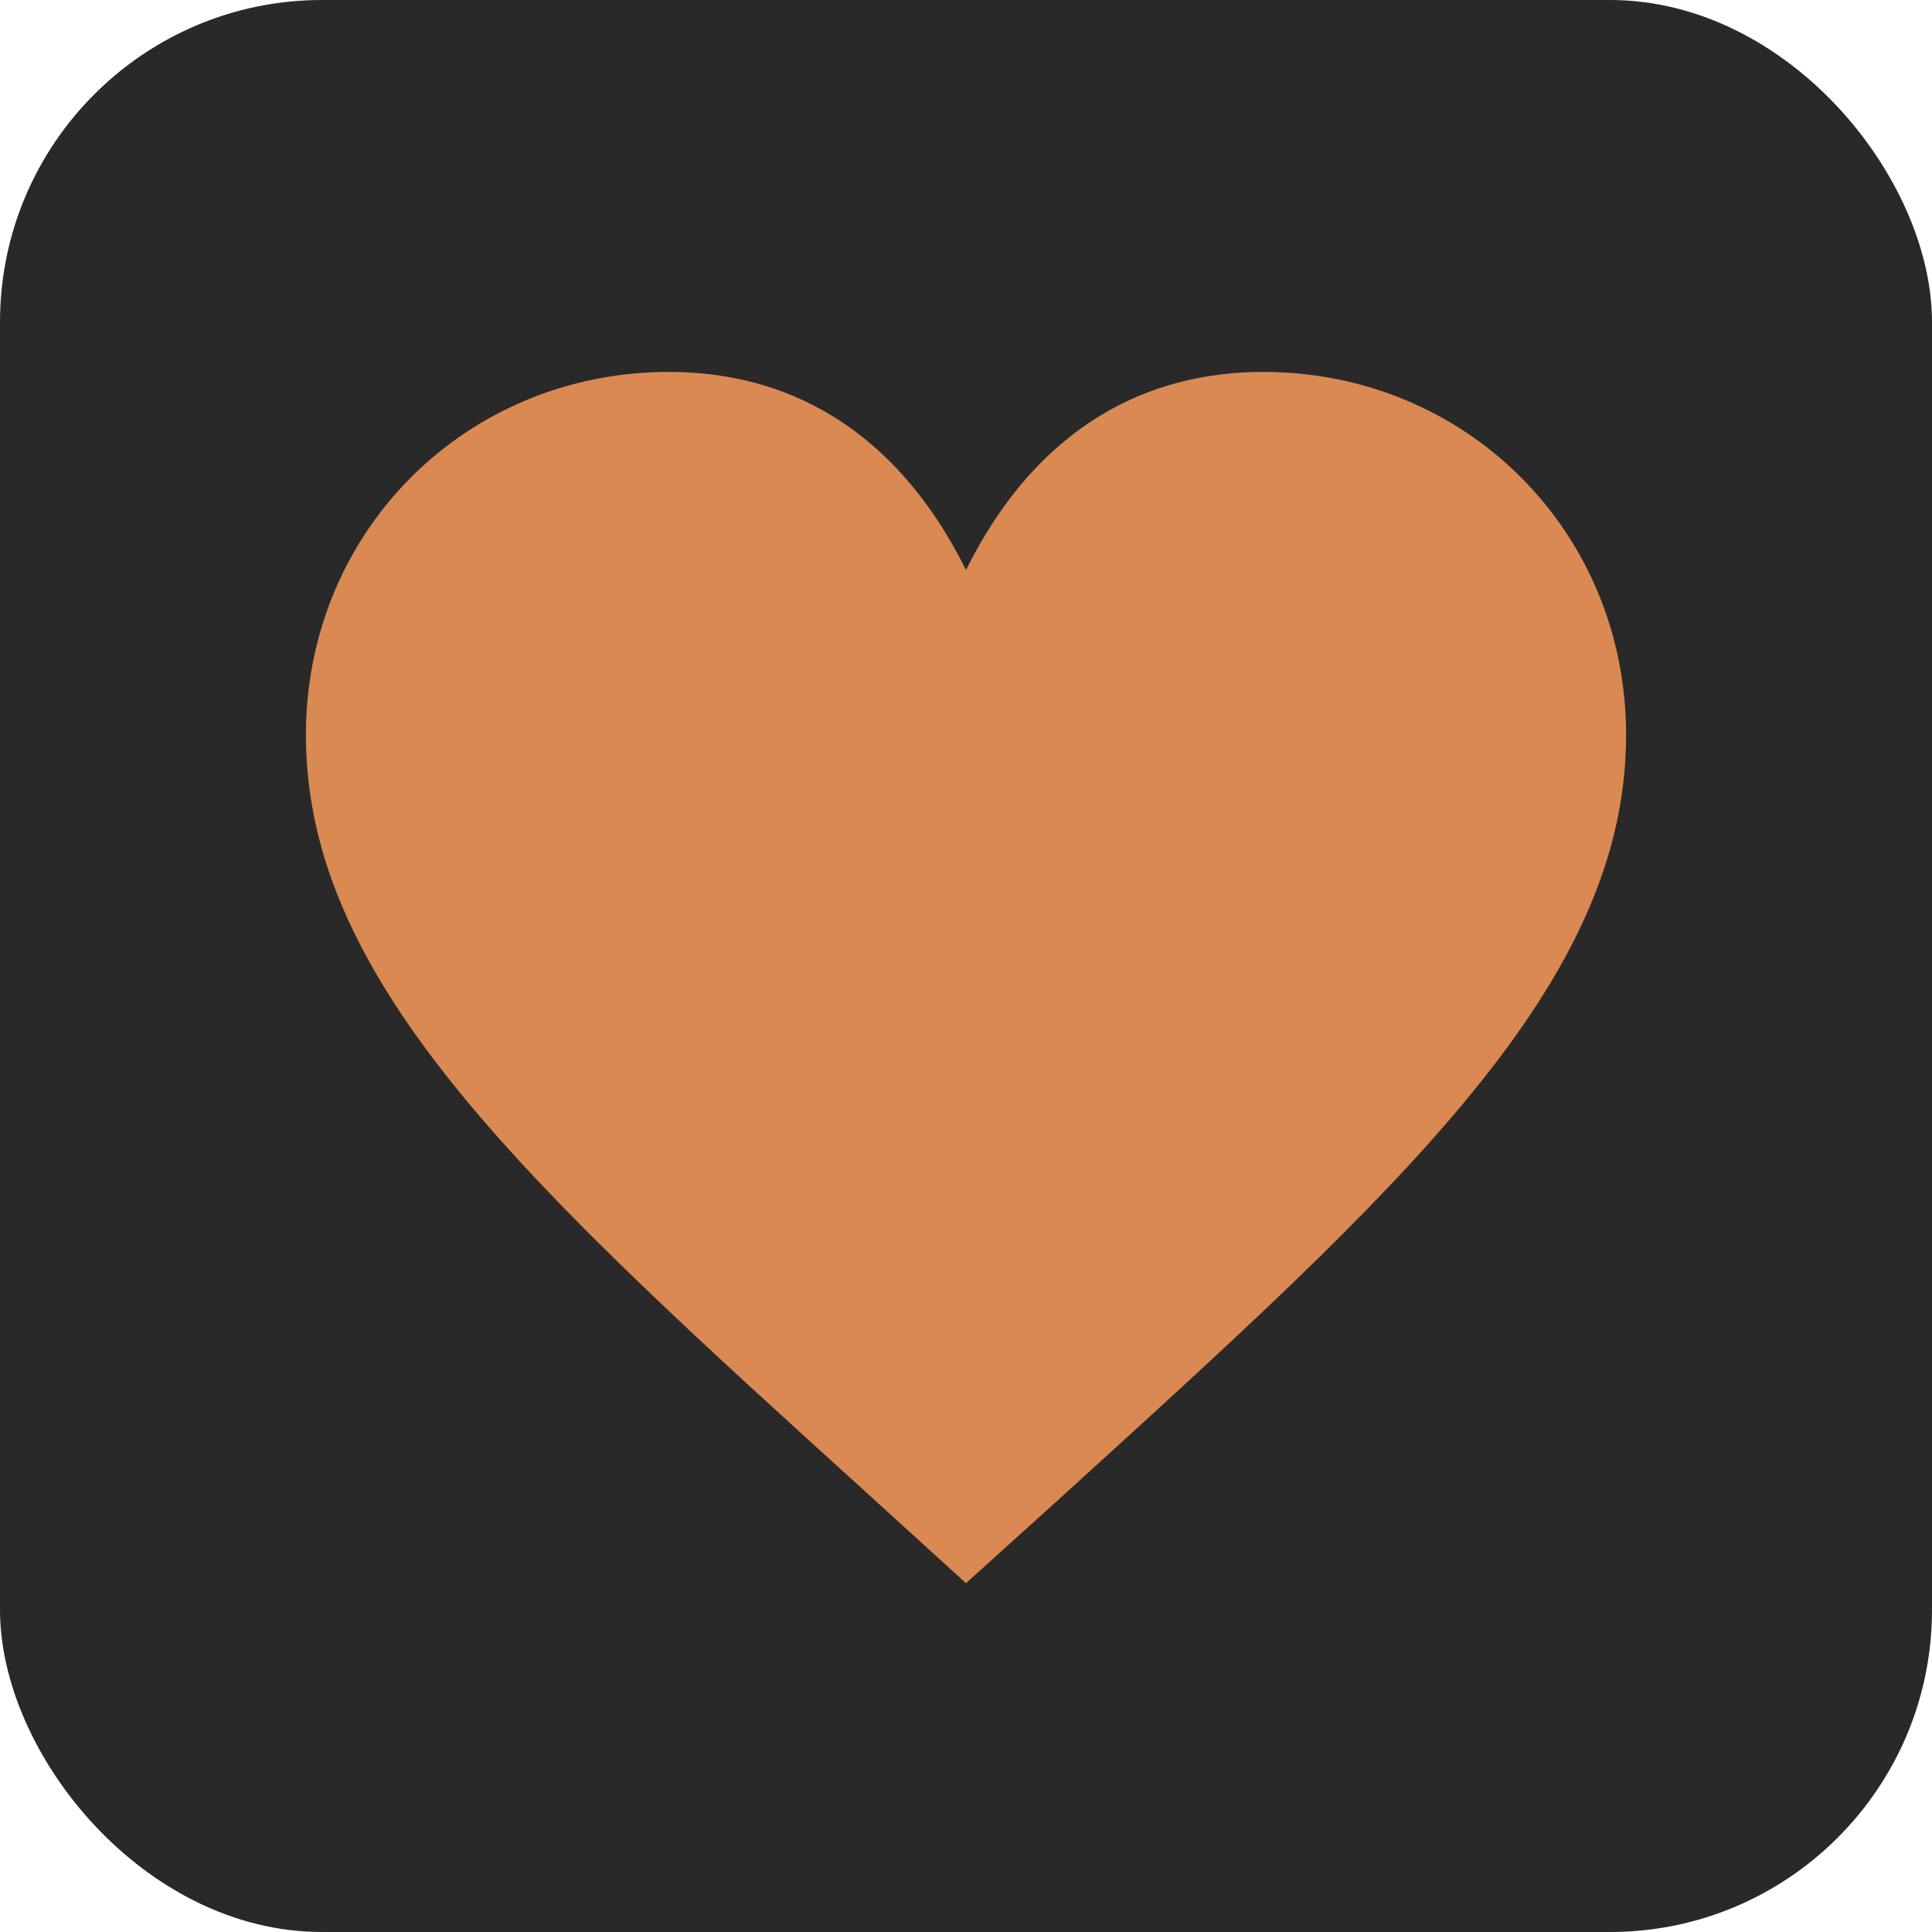
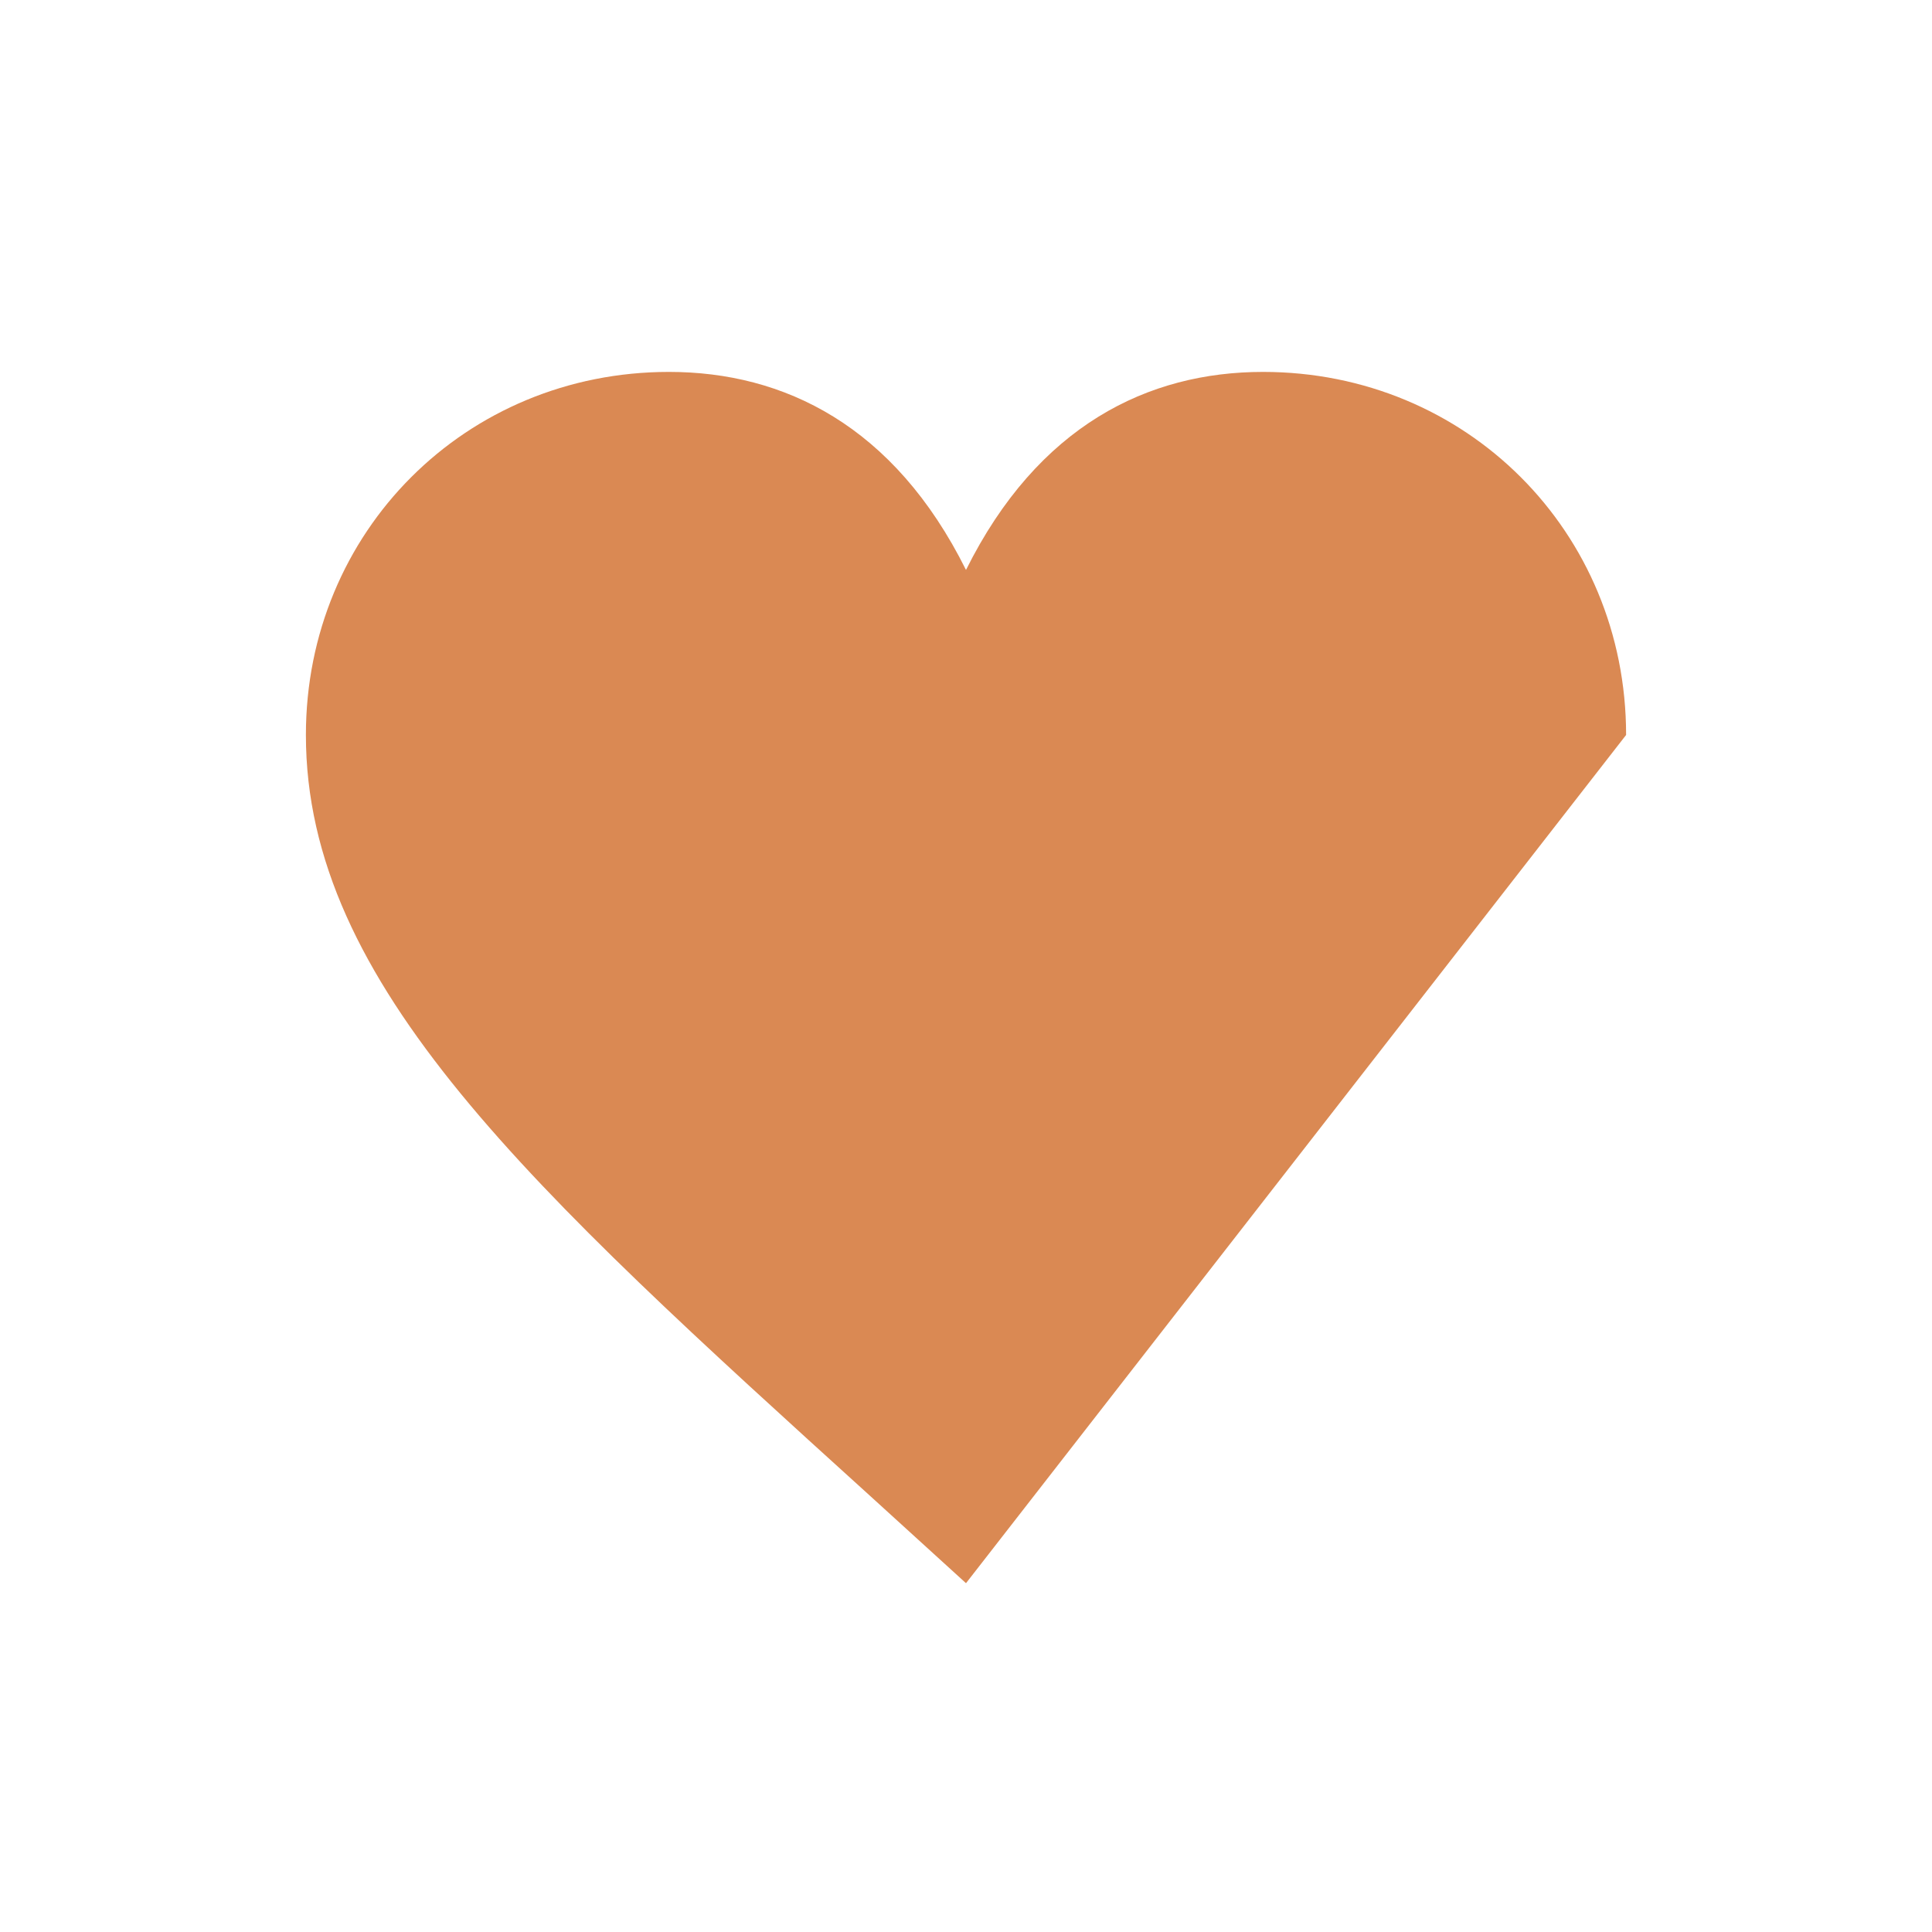
<svg xmlns="http://www.w3.org/2000/svg" viewBox="0 0 24 24">
-   <rect width="24" height="24" fill="#292929" rx="4" ry="4" />
  <g transform="translate(12 12) scale(0.82) translate(-12 -12)">
-     <path fill="#DA8953" d="M12 21.35L10.55 20.03          C5.4 15.36 2 12.28 2 8.5          C2 5.42 4.42 3 7.5 3          C9.24 3 10.91 3.81 12 6          C13.09 3.81 14.76 3 16.5 3          C19.58 3 22 5.42 22 8.5          C22 12.28 18.6 15.36 13.45 20.04          L12 21.35Z" />
+     <path fill="#DA8953" d="M12 21.35L10.55 20.03          C5.4 15.36 2 12.28 2 8.5          C2 5.42 4.42 3 7.5 3          C9.24 3 10.91 3.81 12 6          C13.09 3.81 14.76 3 16.5 3          C19.58 3 22 5.42 22 8.5          L12 21.35Z" />
  </g>
</svg>